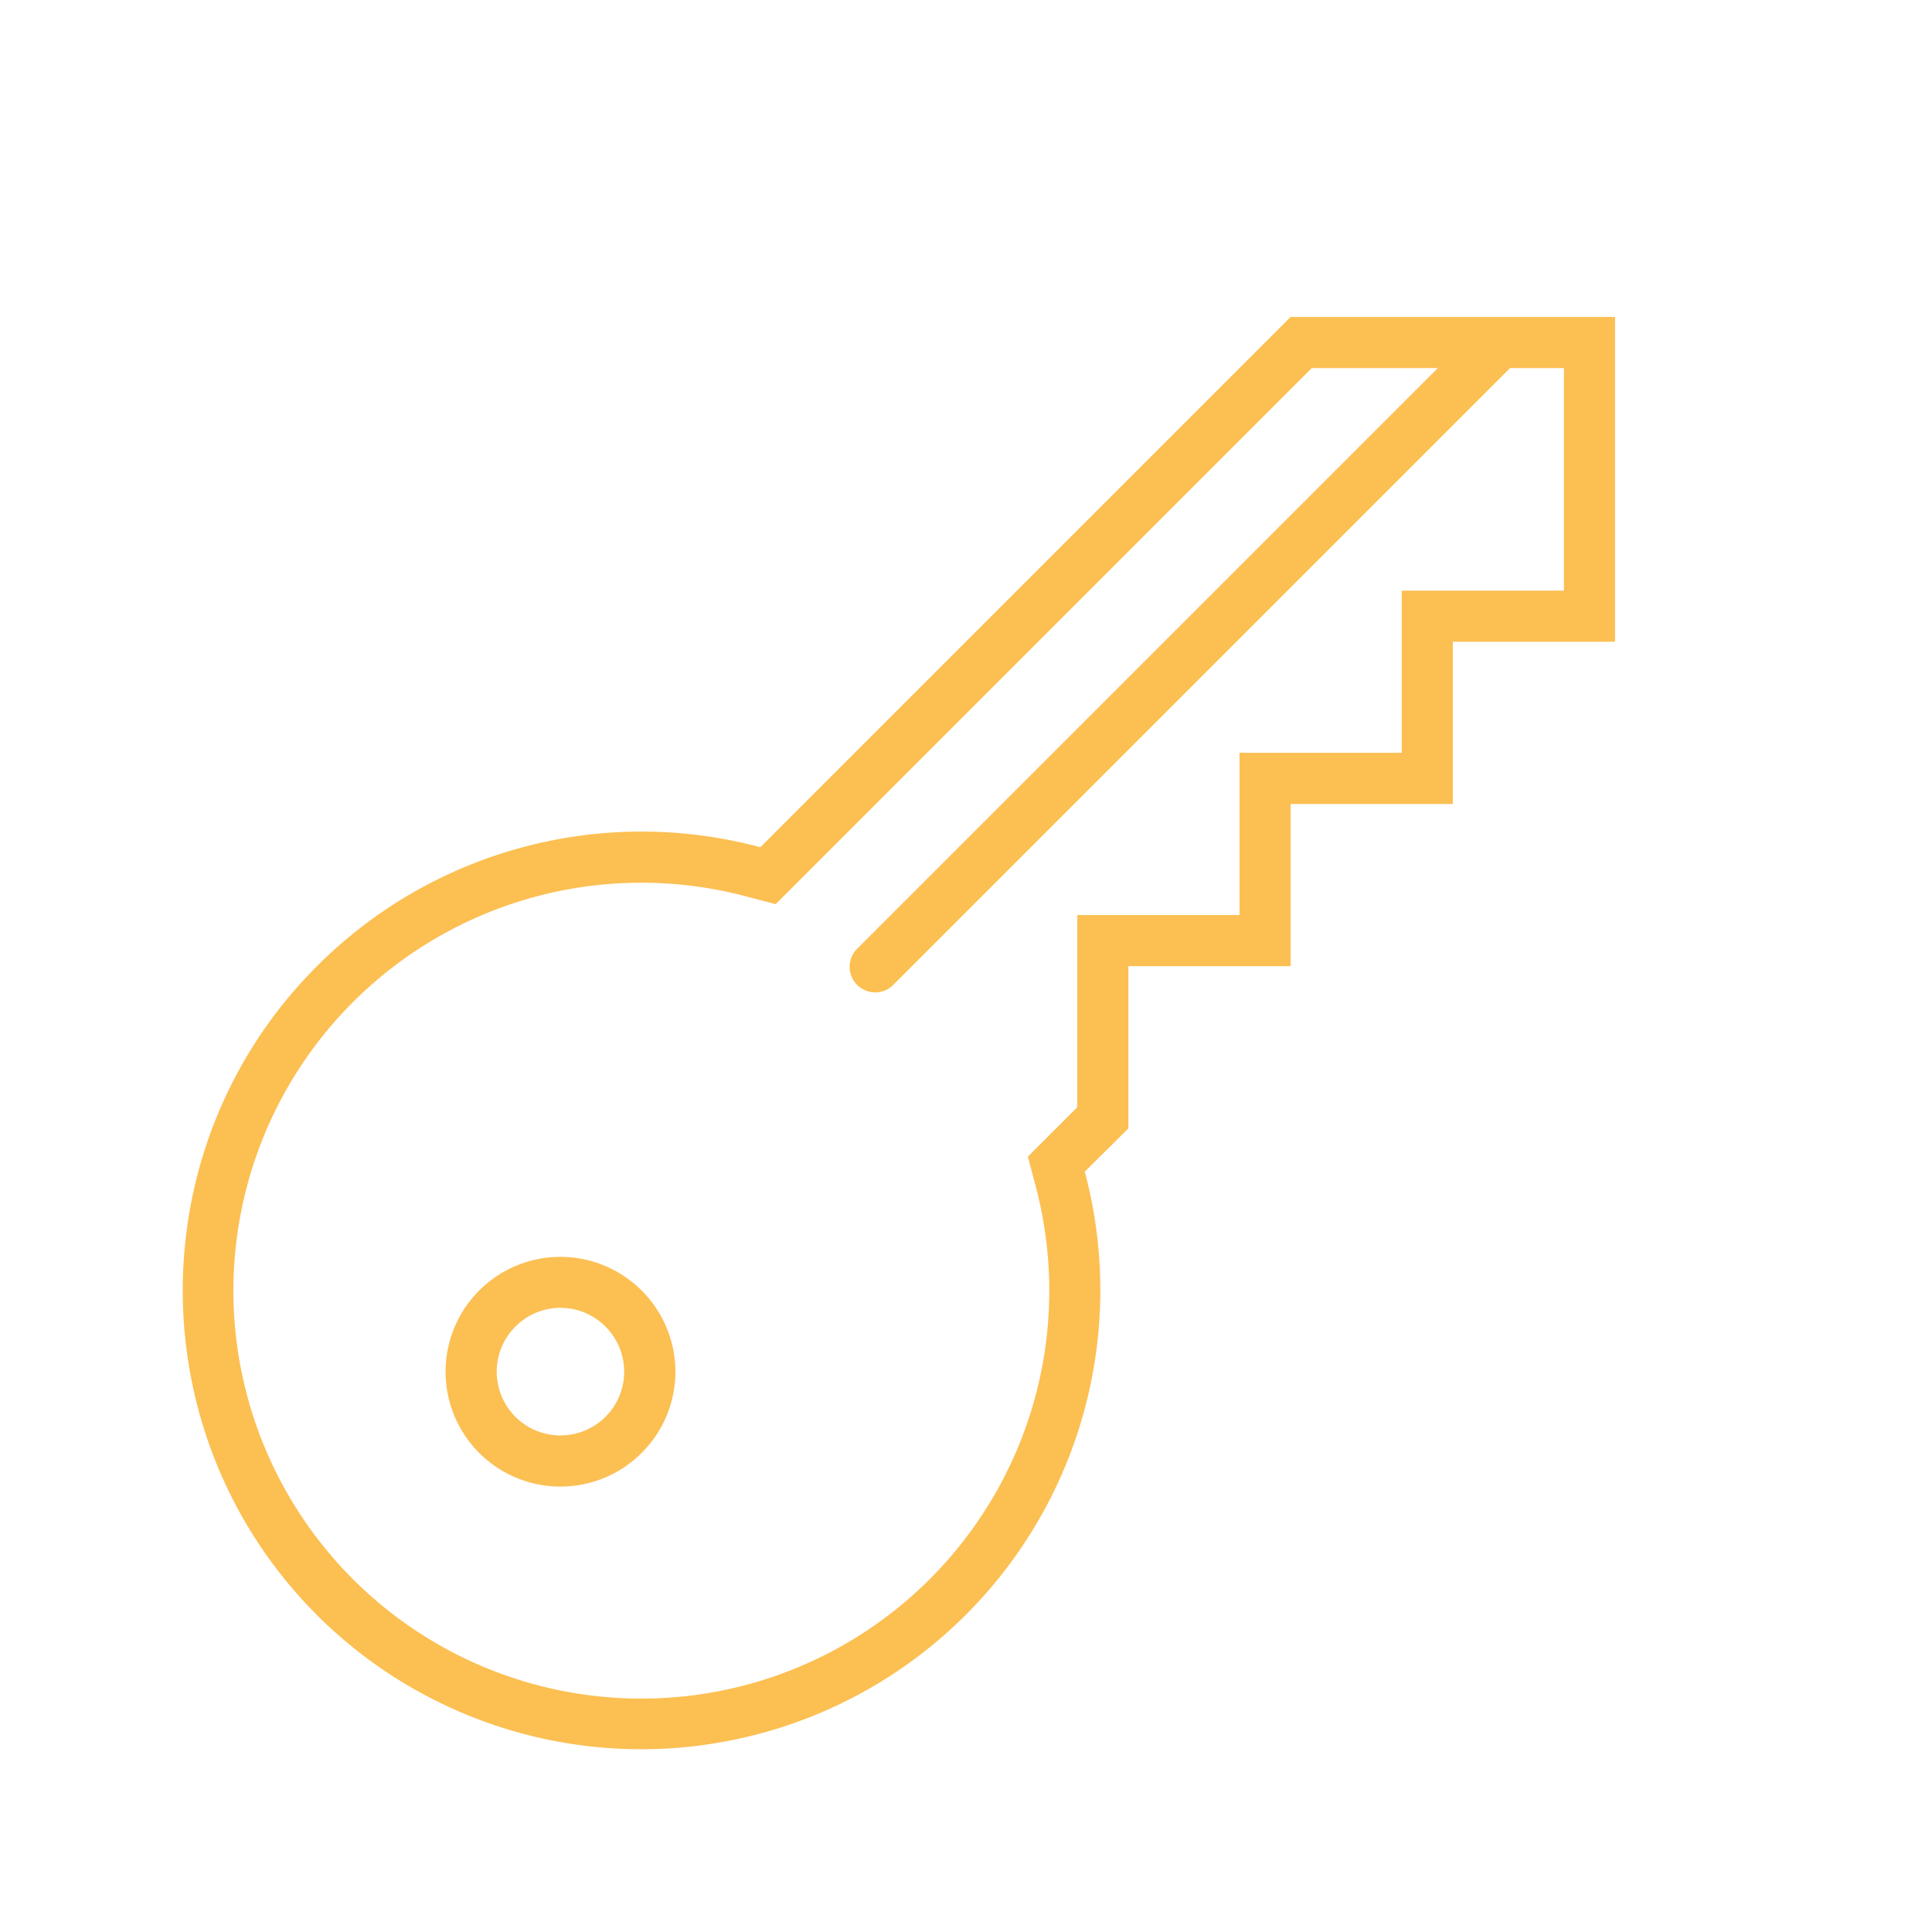
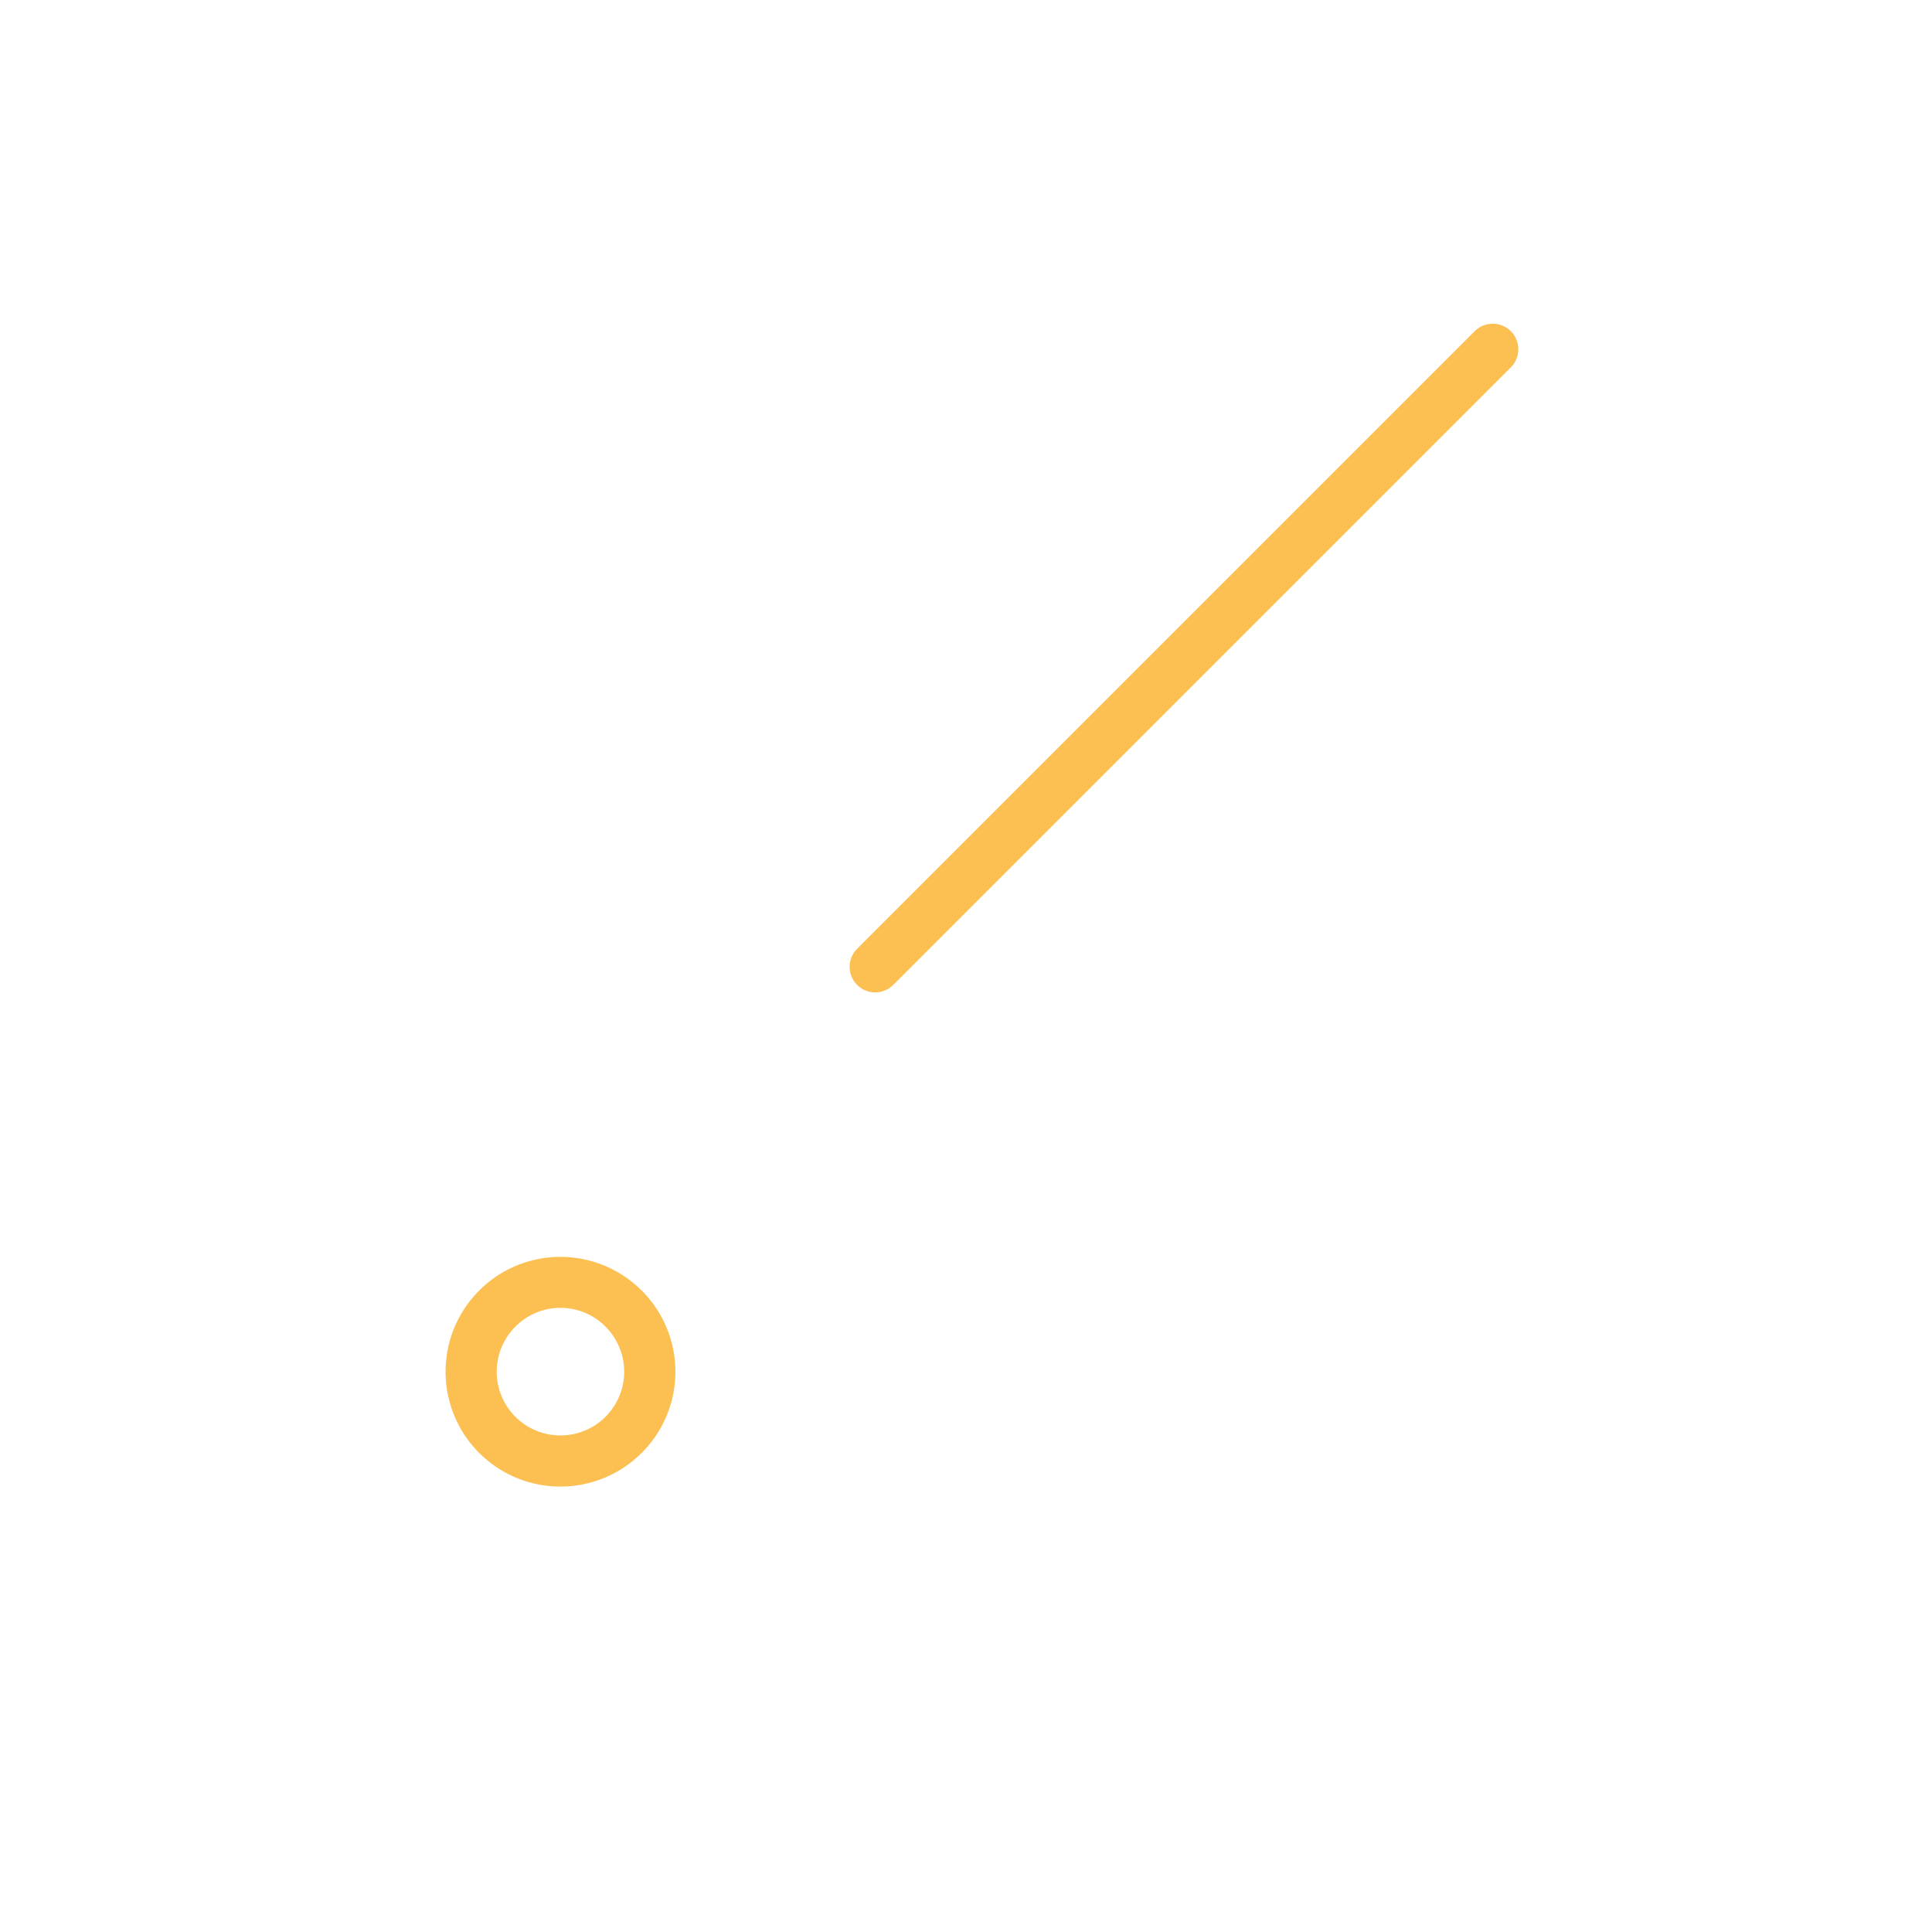
<svg xmlns="http://www.w3.org/2000/svg" id="Layer_1" data-name="Layer 1" viewBox="0 0 566.9 566.9">
  <defs>
    <style>.cls-1{fill:#fcbf52;}</style>
  </defs>
  <title>key</title>
-   <path class="cls-1" d="M458.9,108v65.3H411.3v47.6H363.7v47.6H316.1v56.4l-8.4,8.4-6.1,6.1,2.2,8.3a119.7,119.7,0,1,1-84.6-84.6l8.4,2.2,6.1-6.1L384.9,108h74m15-15H378.7L223.1,248.6A134.6,134.6,0,0,0,93,283.5C40.5,336,40.5,421.3,93,473.9A134.7,134.7,0,0,0,318.3,343.8l12.8-12.7V283.5h47.6V235.9h47.6V188.3h47.6V93Z" />
  <path class="cls-1" d="M177.7,389.3a18.7,18.7,0,1,1-26.5,0,18.6,18.6,0,0,1,26.5,0m10.6-10.6a33.7,33.7,0,1,0,0,47.6,33.6,33.6,0,0,0,0-47.6Z" />
  <path class="cls-1" d="M251.5,289a7.5,7.5,0,0,1,0-10.6L432.9,97a7.5,7.5,0,0,1,10.6,10.6L262.1,289A7.5,7.5,0,0,1,251.5,289Z" />
</svg>